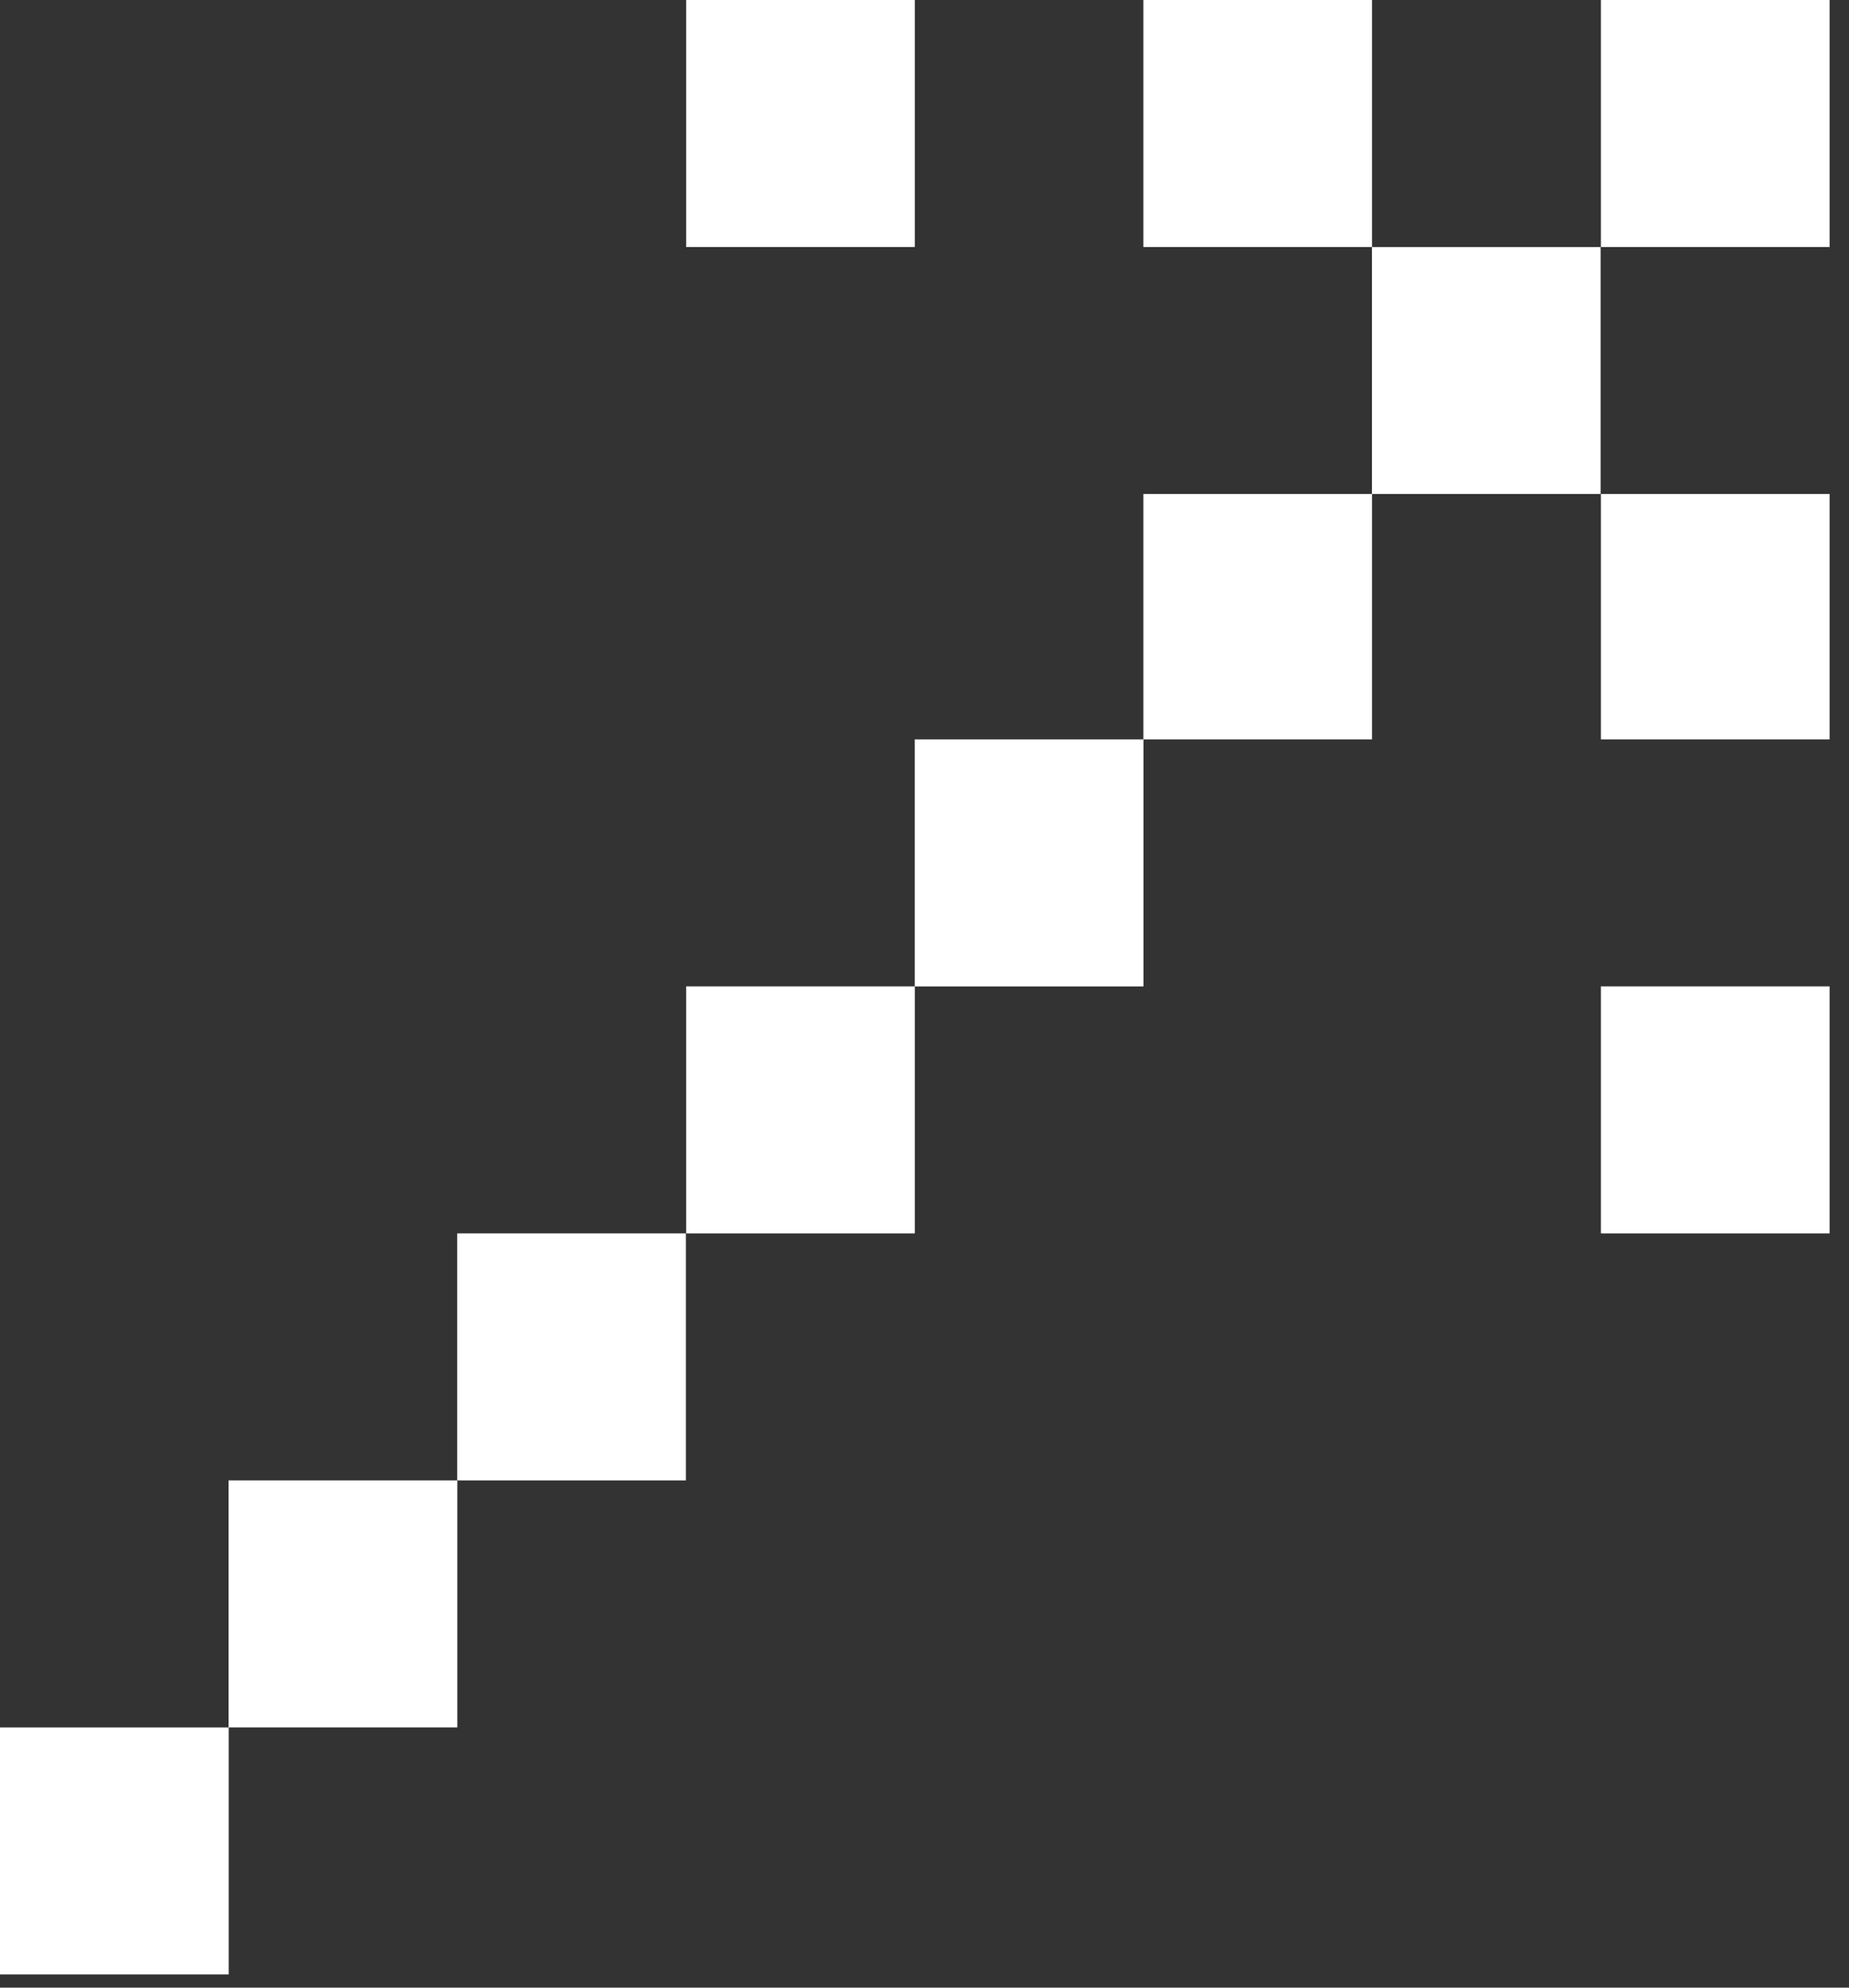
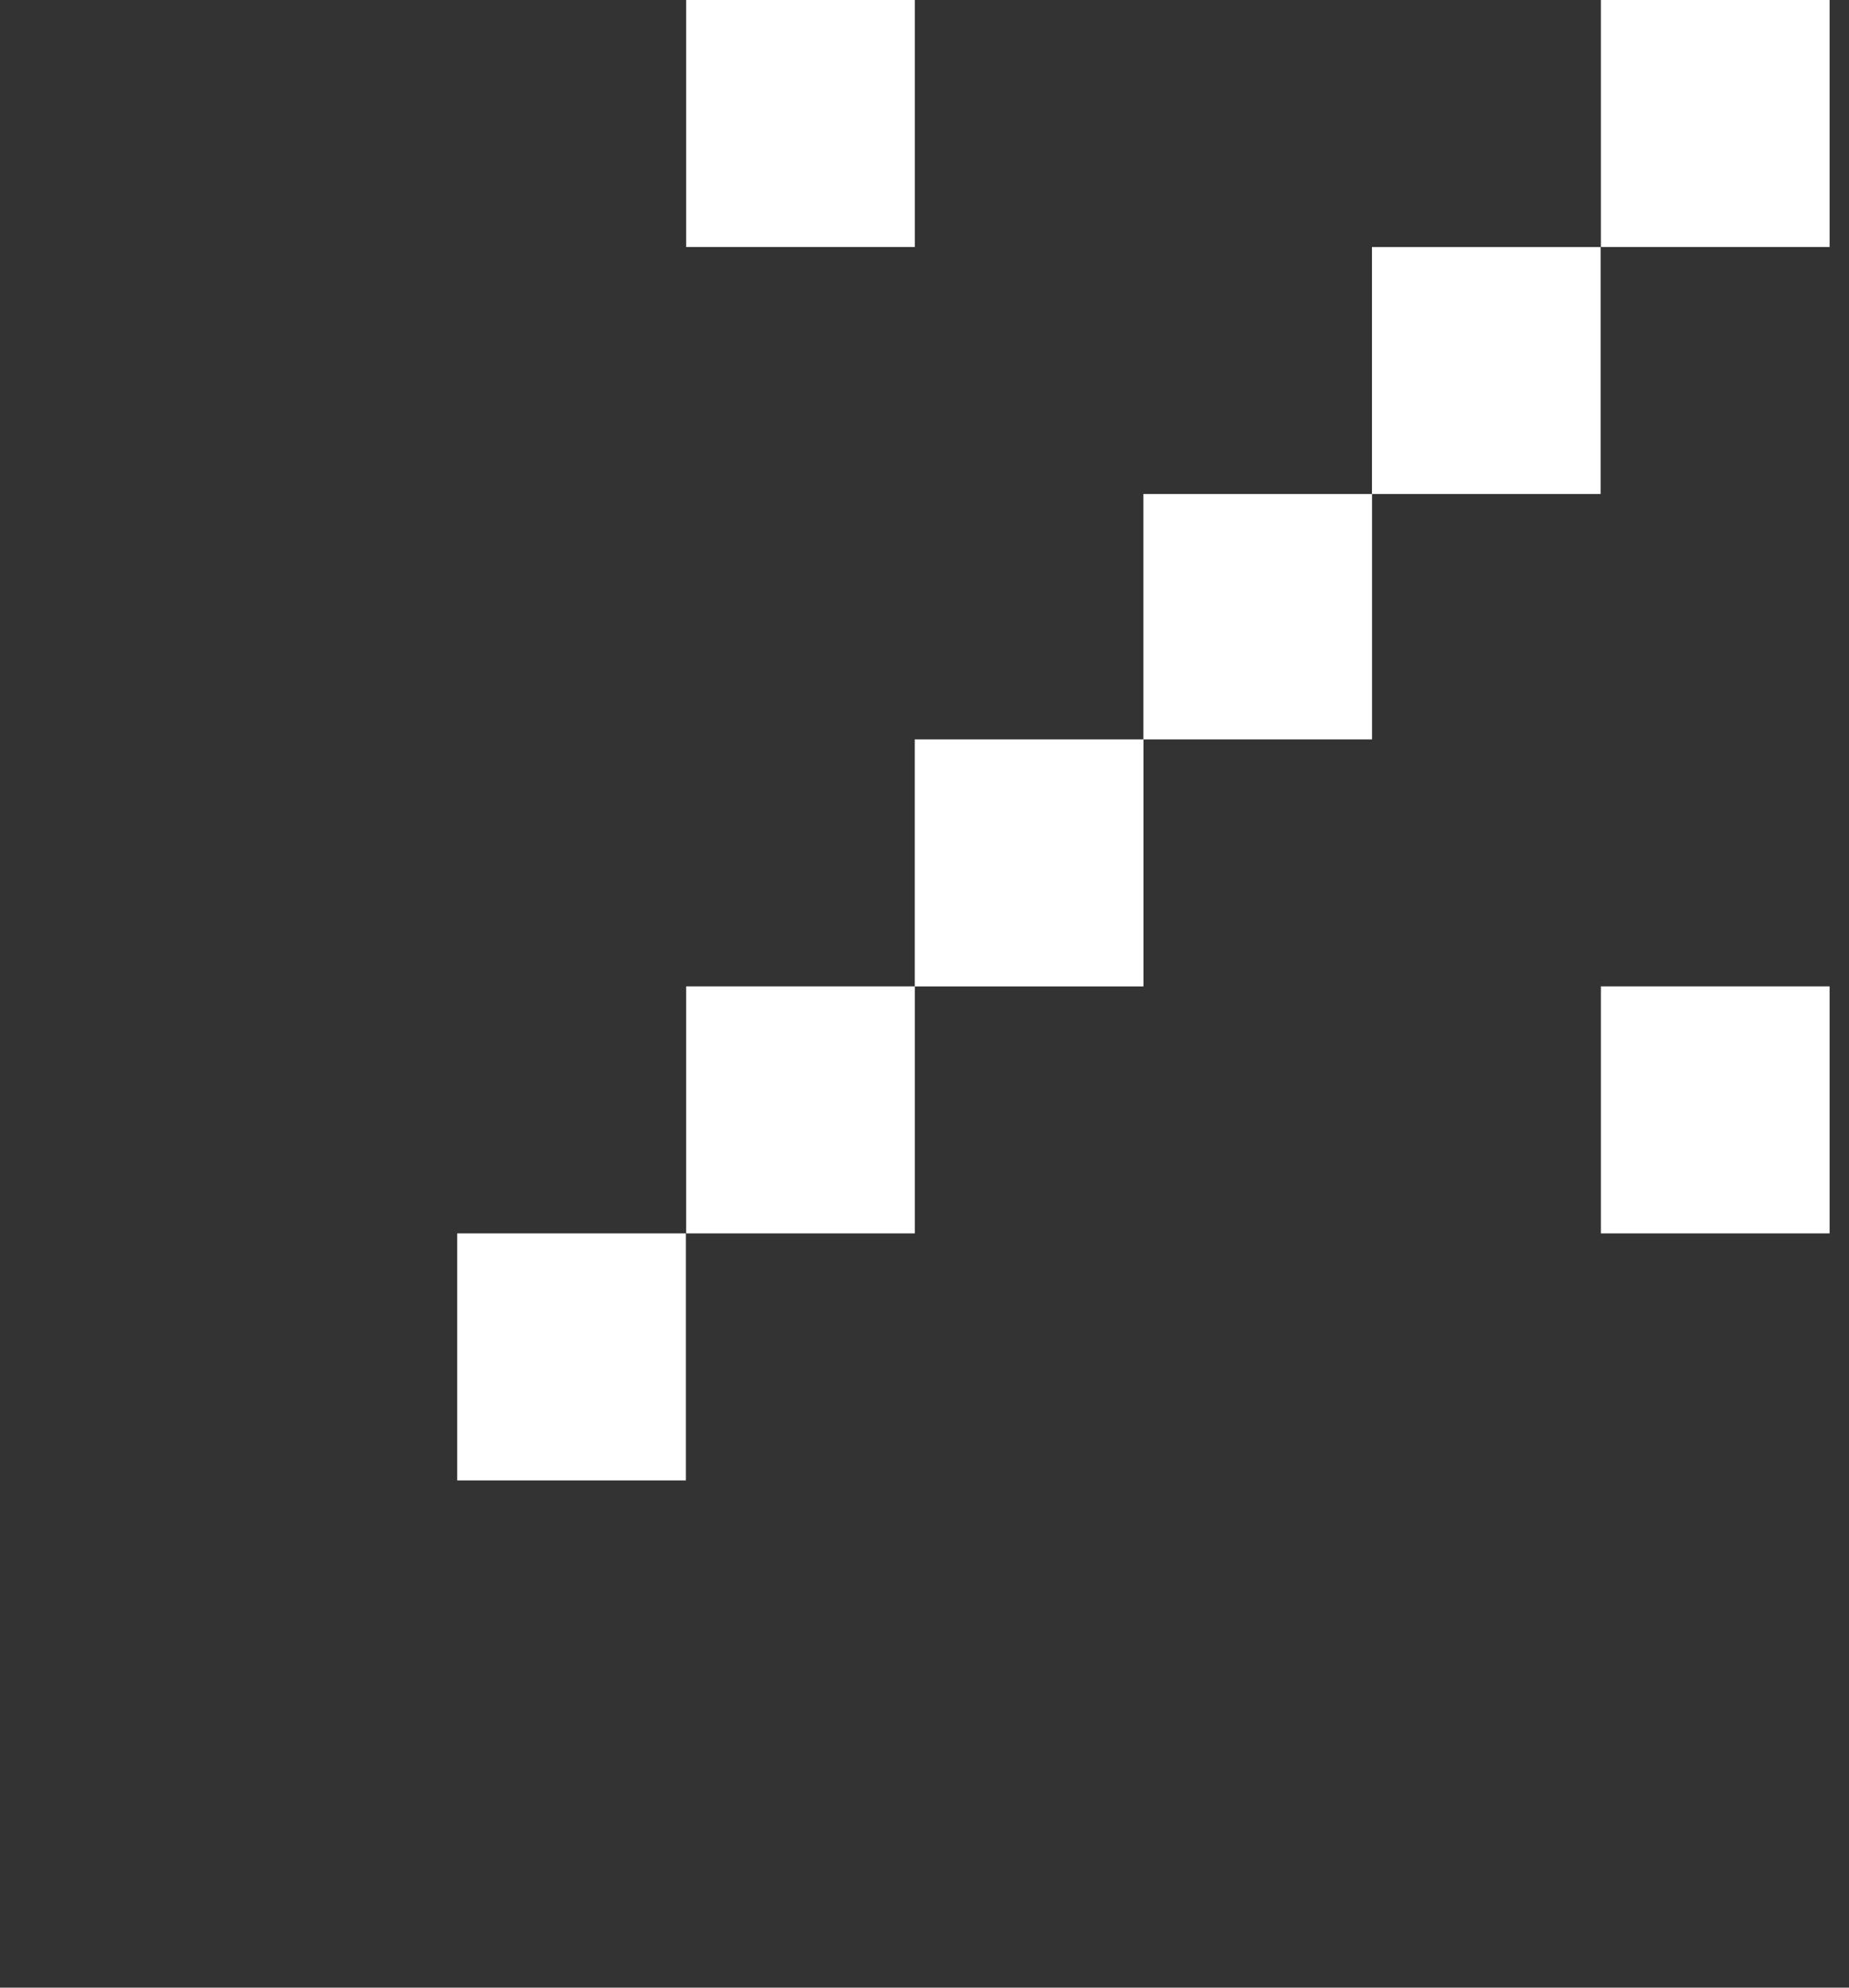
<svg xmlns="http://www.w3.org/2000/svg" width="40" height="43" viewBox="0 0 40 43" fill="none">
  <rect x="0" y="0" width="40" height="43" fill="#333333" stroke="none" />
  <path d="M39.58 0H34.633V5.344H39.58V0Z" fill="white" />
-   <path d="M39.58 10.687H34.633V15.996H39.58V10.687Z" fill="white" />
-   <path d="M24.734 5.344H29.682V0H24.734V5.344Z" fill="white" />
  <path d="M34.633 26.683H39.58V21.339H34.633V26.683Z" fill="white" />
  <path d="M14.844 5.344H19.791V0H14.844V5.344Z" fill="white" />
  <path d="M29.68 10.687H34.627V5.344H29.68V10.687Z" fill="white" />
  <path d="M29.682 10.687H24.734V15.996H29.682V10.687Z" fill="white" />
  <path d="M24.737 15.996H19.789V21.34H24.737V15.996Z" fill="white" />
  <path d="M19.791 21.339H14.844V26.683H19.791V21.339Z" fill="white" />
  <path d="M14.838 26.683H9.891V32.027H14.838V26.683Z" fill="white" />
-   <path d="M9.893 32.027H4.945V37.37H9.893V32.027Z" fill="white" />
-   <path d="M0 42.714H4.948V37.371H0V42.714Z" fill="white" />
</svg>